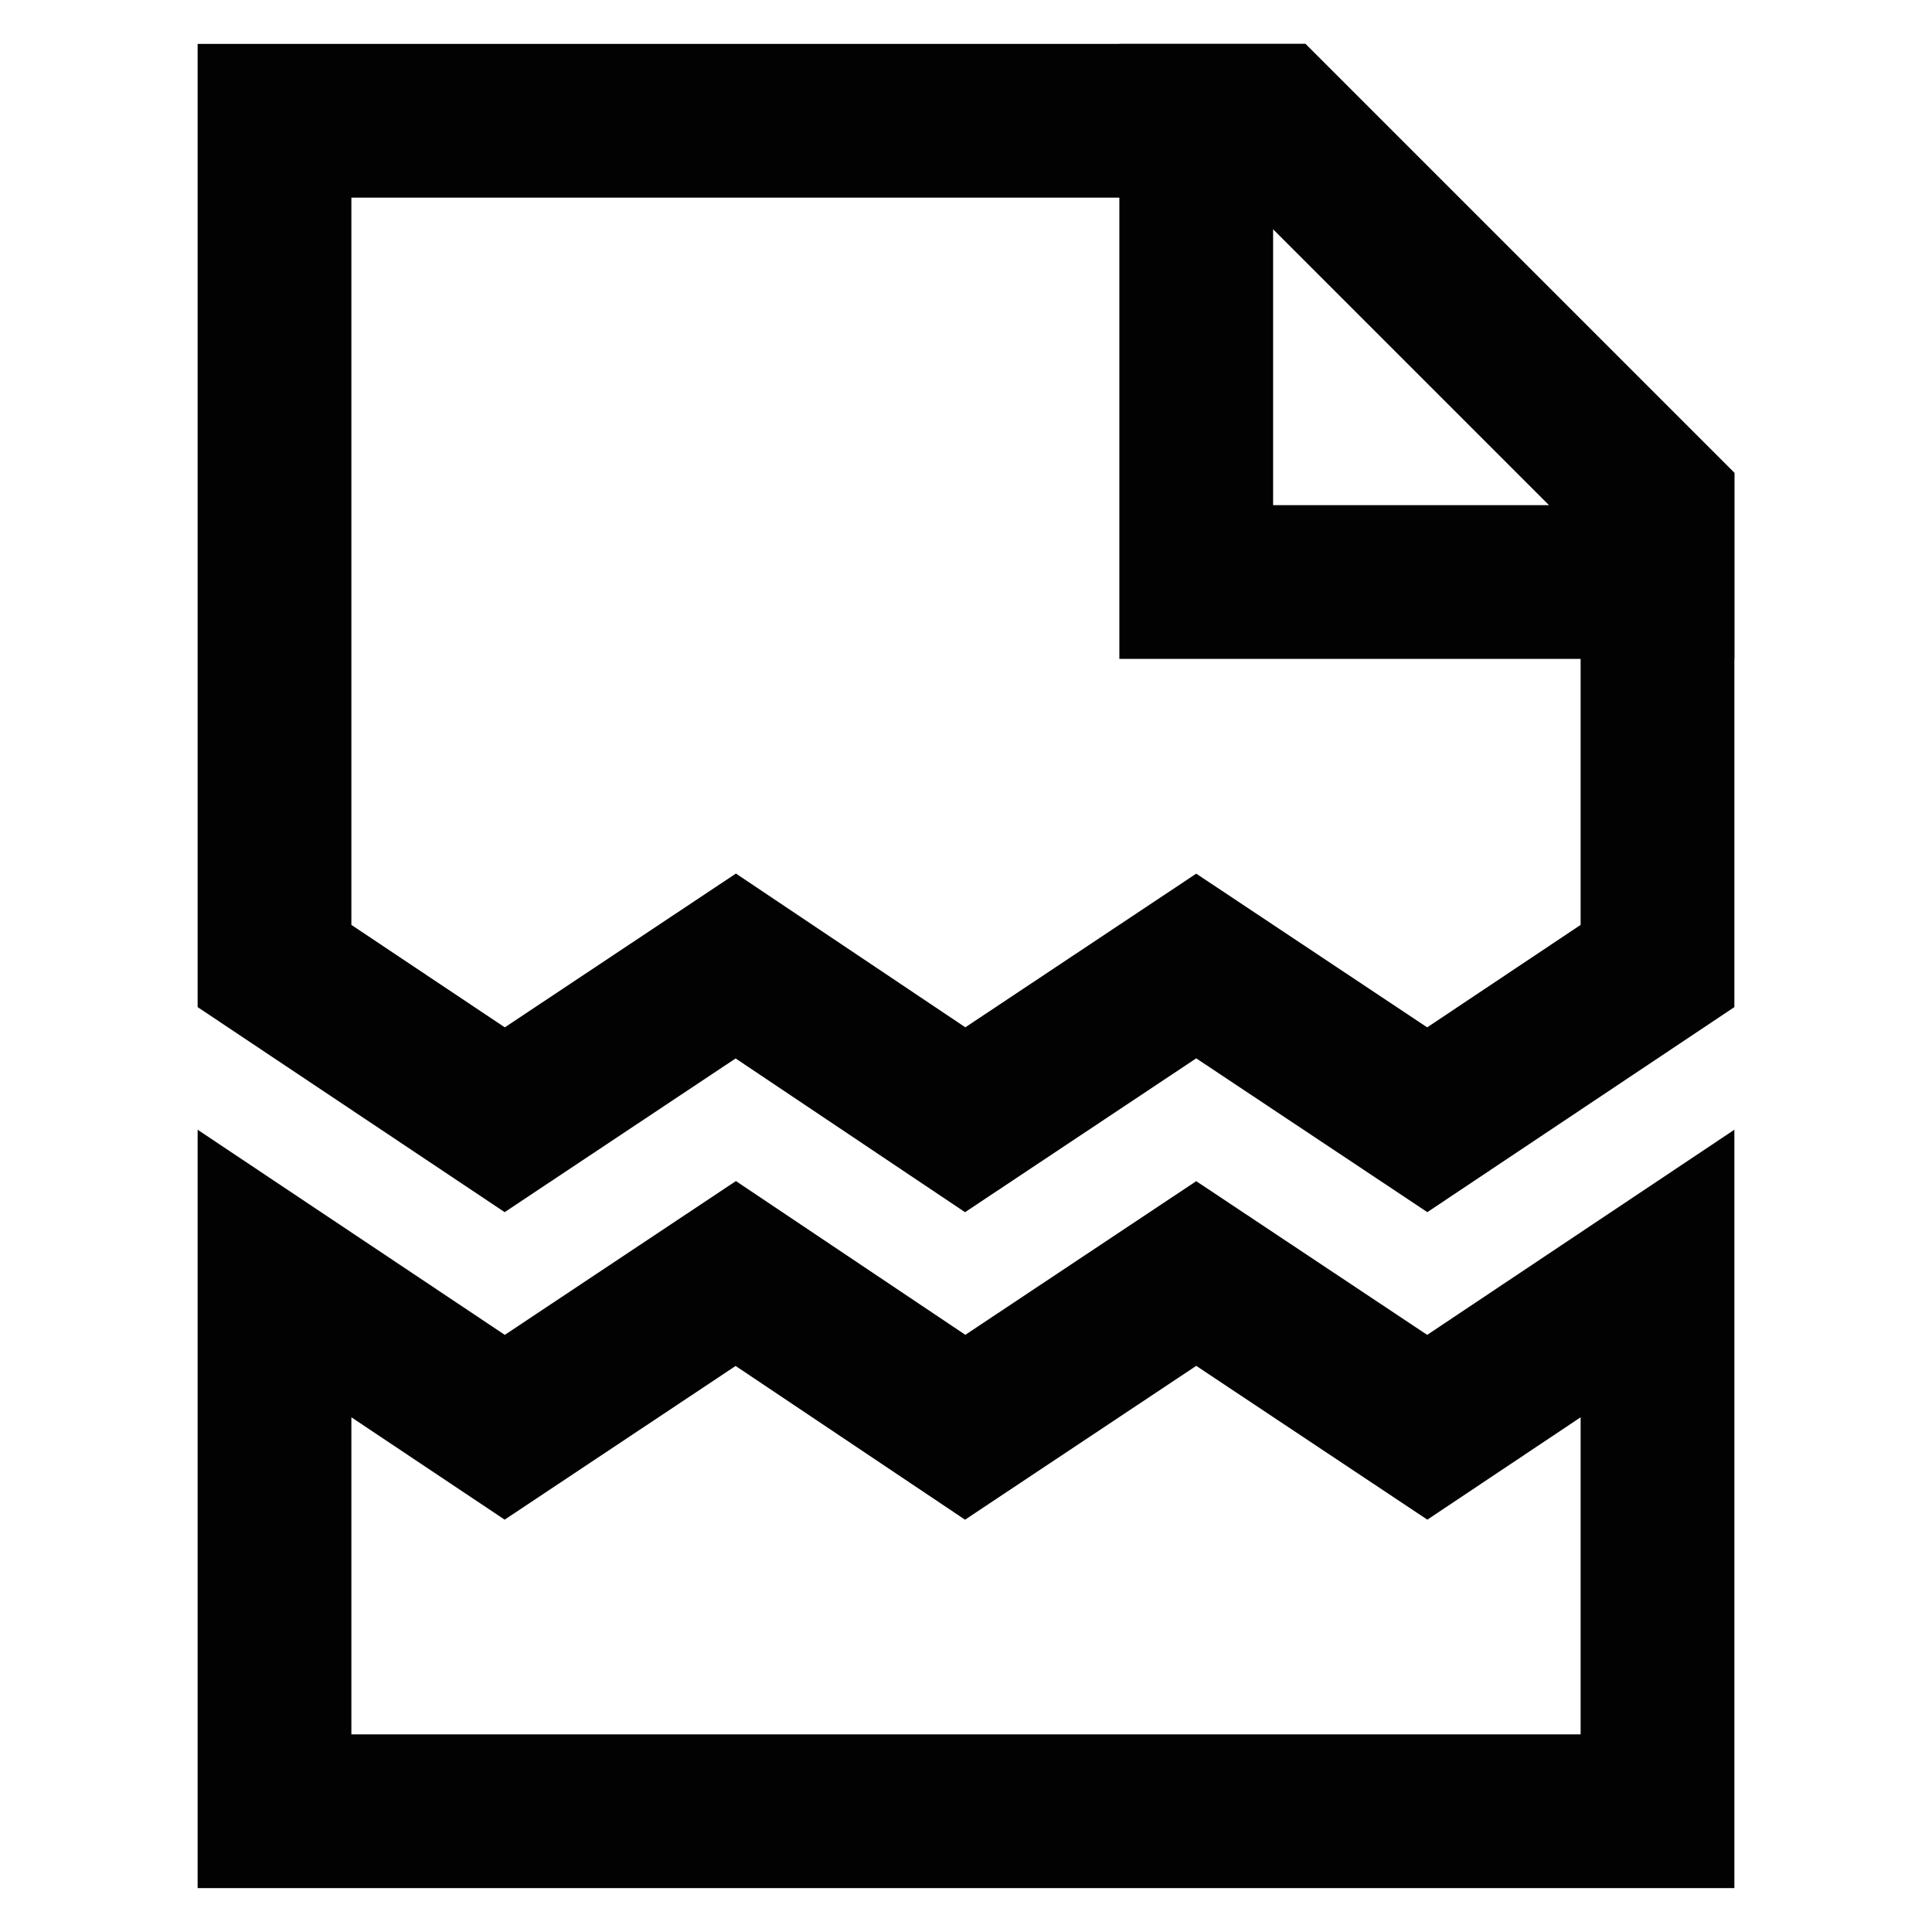
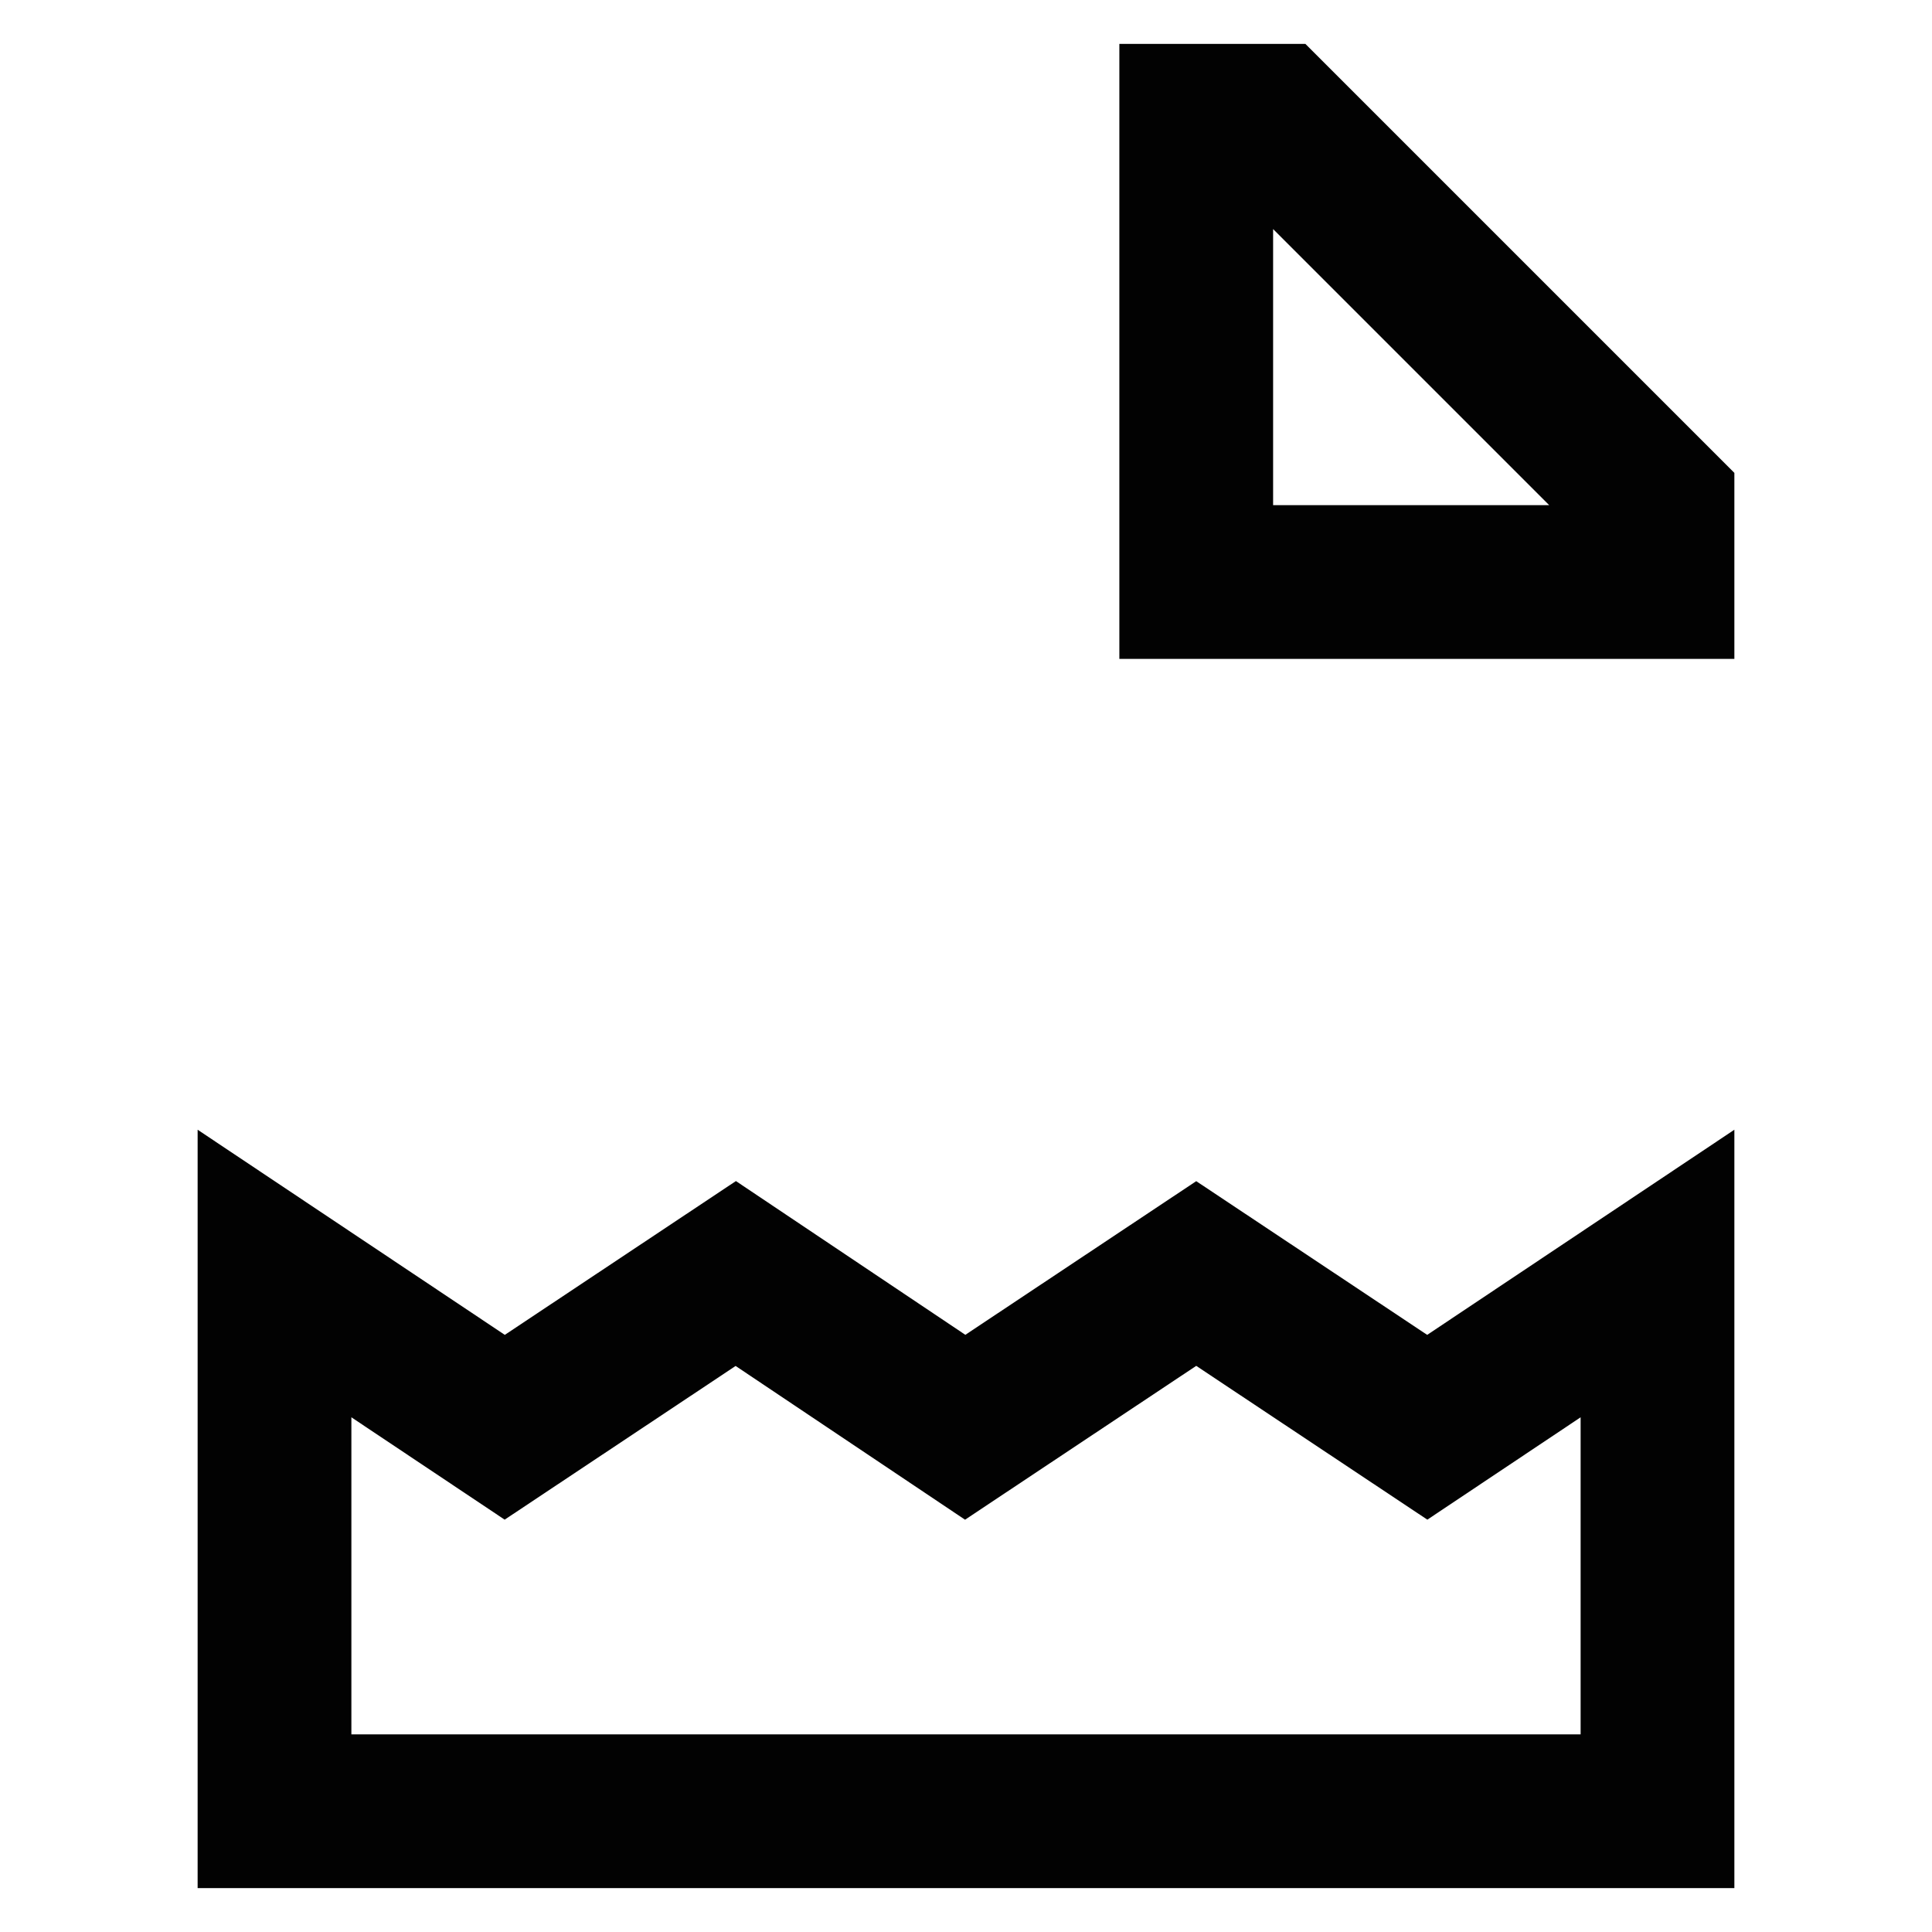
<svg xmlns="http://www.w3.org/2000/svg" width="800px" height="800px" viewBox="0 0 24 24" id="Layer_1" data-name="Layer 1">
  <defs>
    <style>.cls-1{fill:none;stroke:#020202;stroke-miterlimit:10;stroke-width:1.91px;}</style>
  </defs>
  <polygon class="cls-1" points="20.59 6.27 20.59 7.23 14.86 7.23 14.86 1.5 15.82 1.5 20.59 6.27" />
-   <polygon class="cls-1" points="20.59 12 17.73 13.91 14.86 12 11.99 13.91 9.14 12 6.27 13.91 3.41 12 3.41 1.5 15.82 1.5 20.59 6.27 20.59 12" />
  <polygon class="cls-1" points="20.59 15.82 17.73 17.73 14.86 15.82 11.99 17.73 9.14 15.82 6.27 17.73 3.41 15.82 3.41 22.5 20.59 22.5 20.59 15.82" />
</svg>